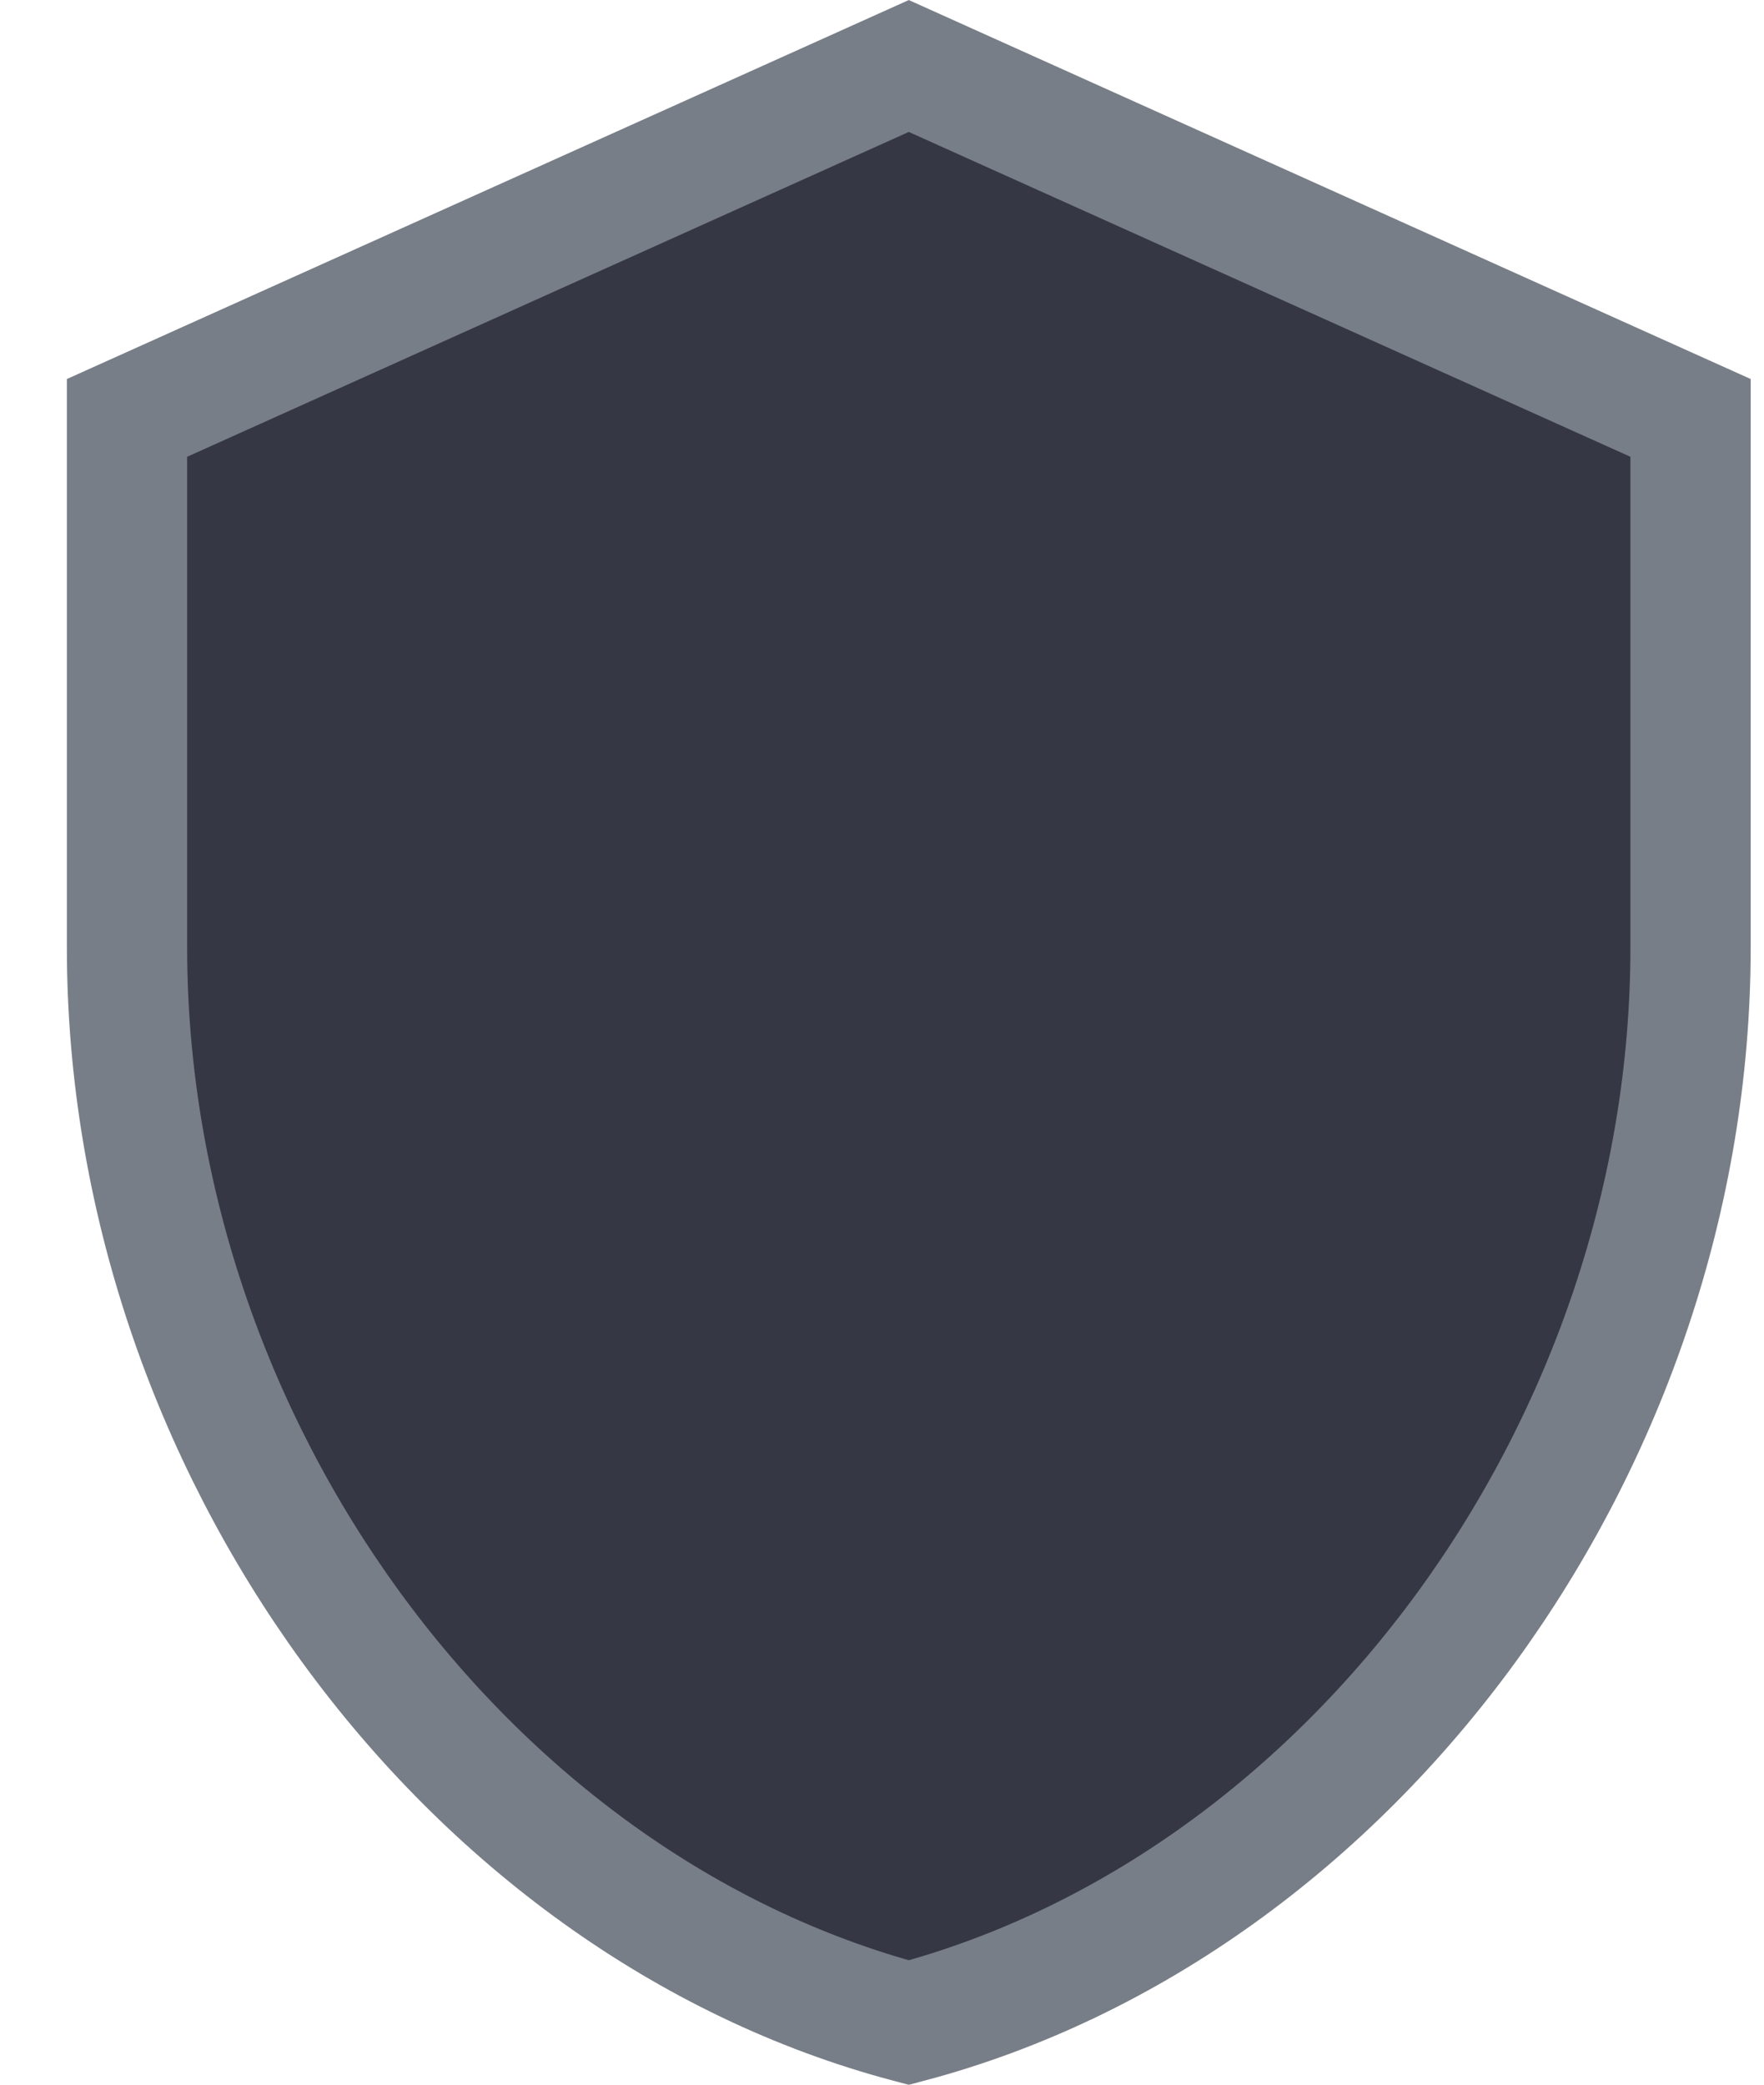
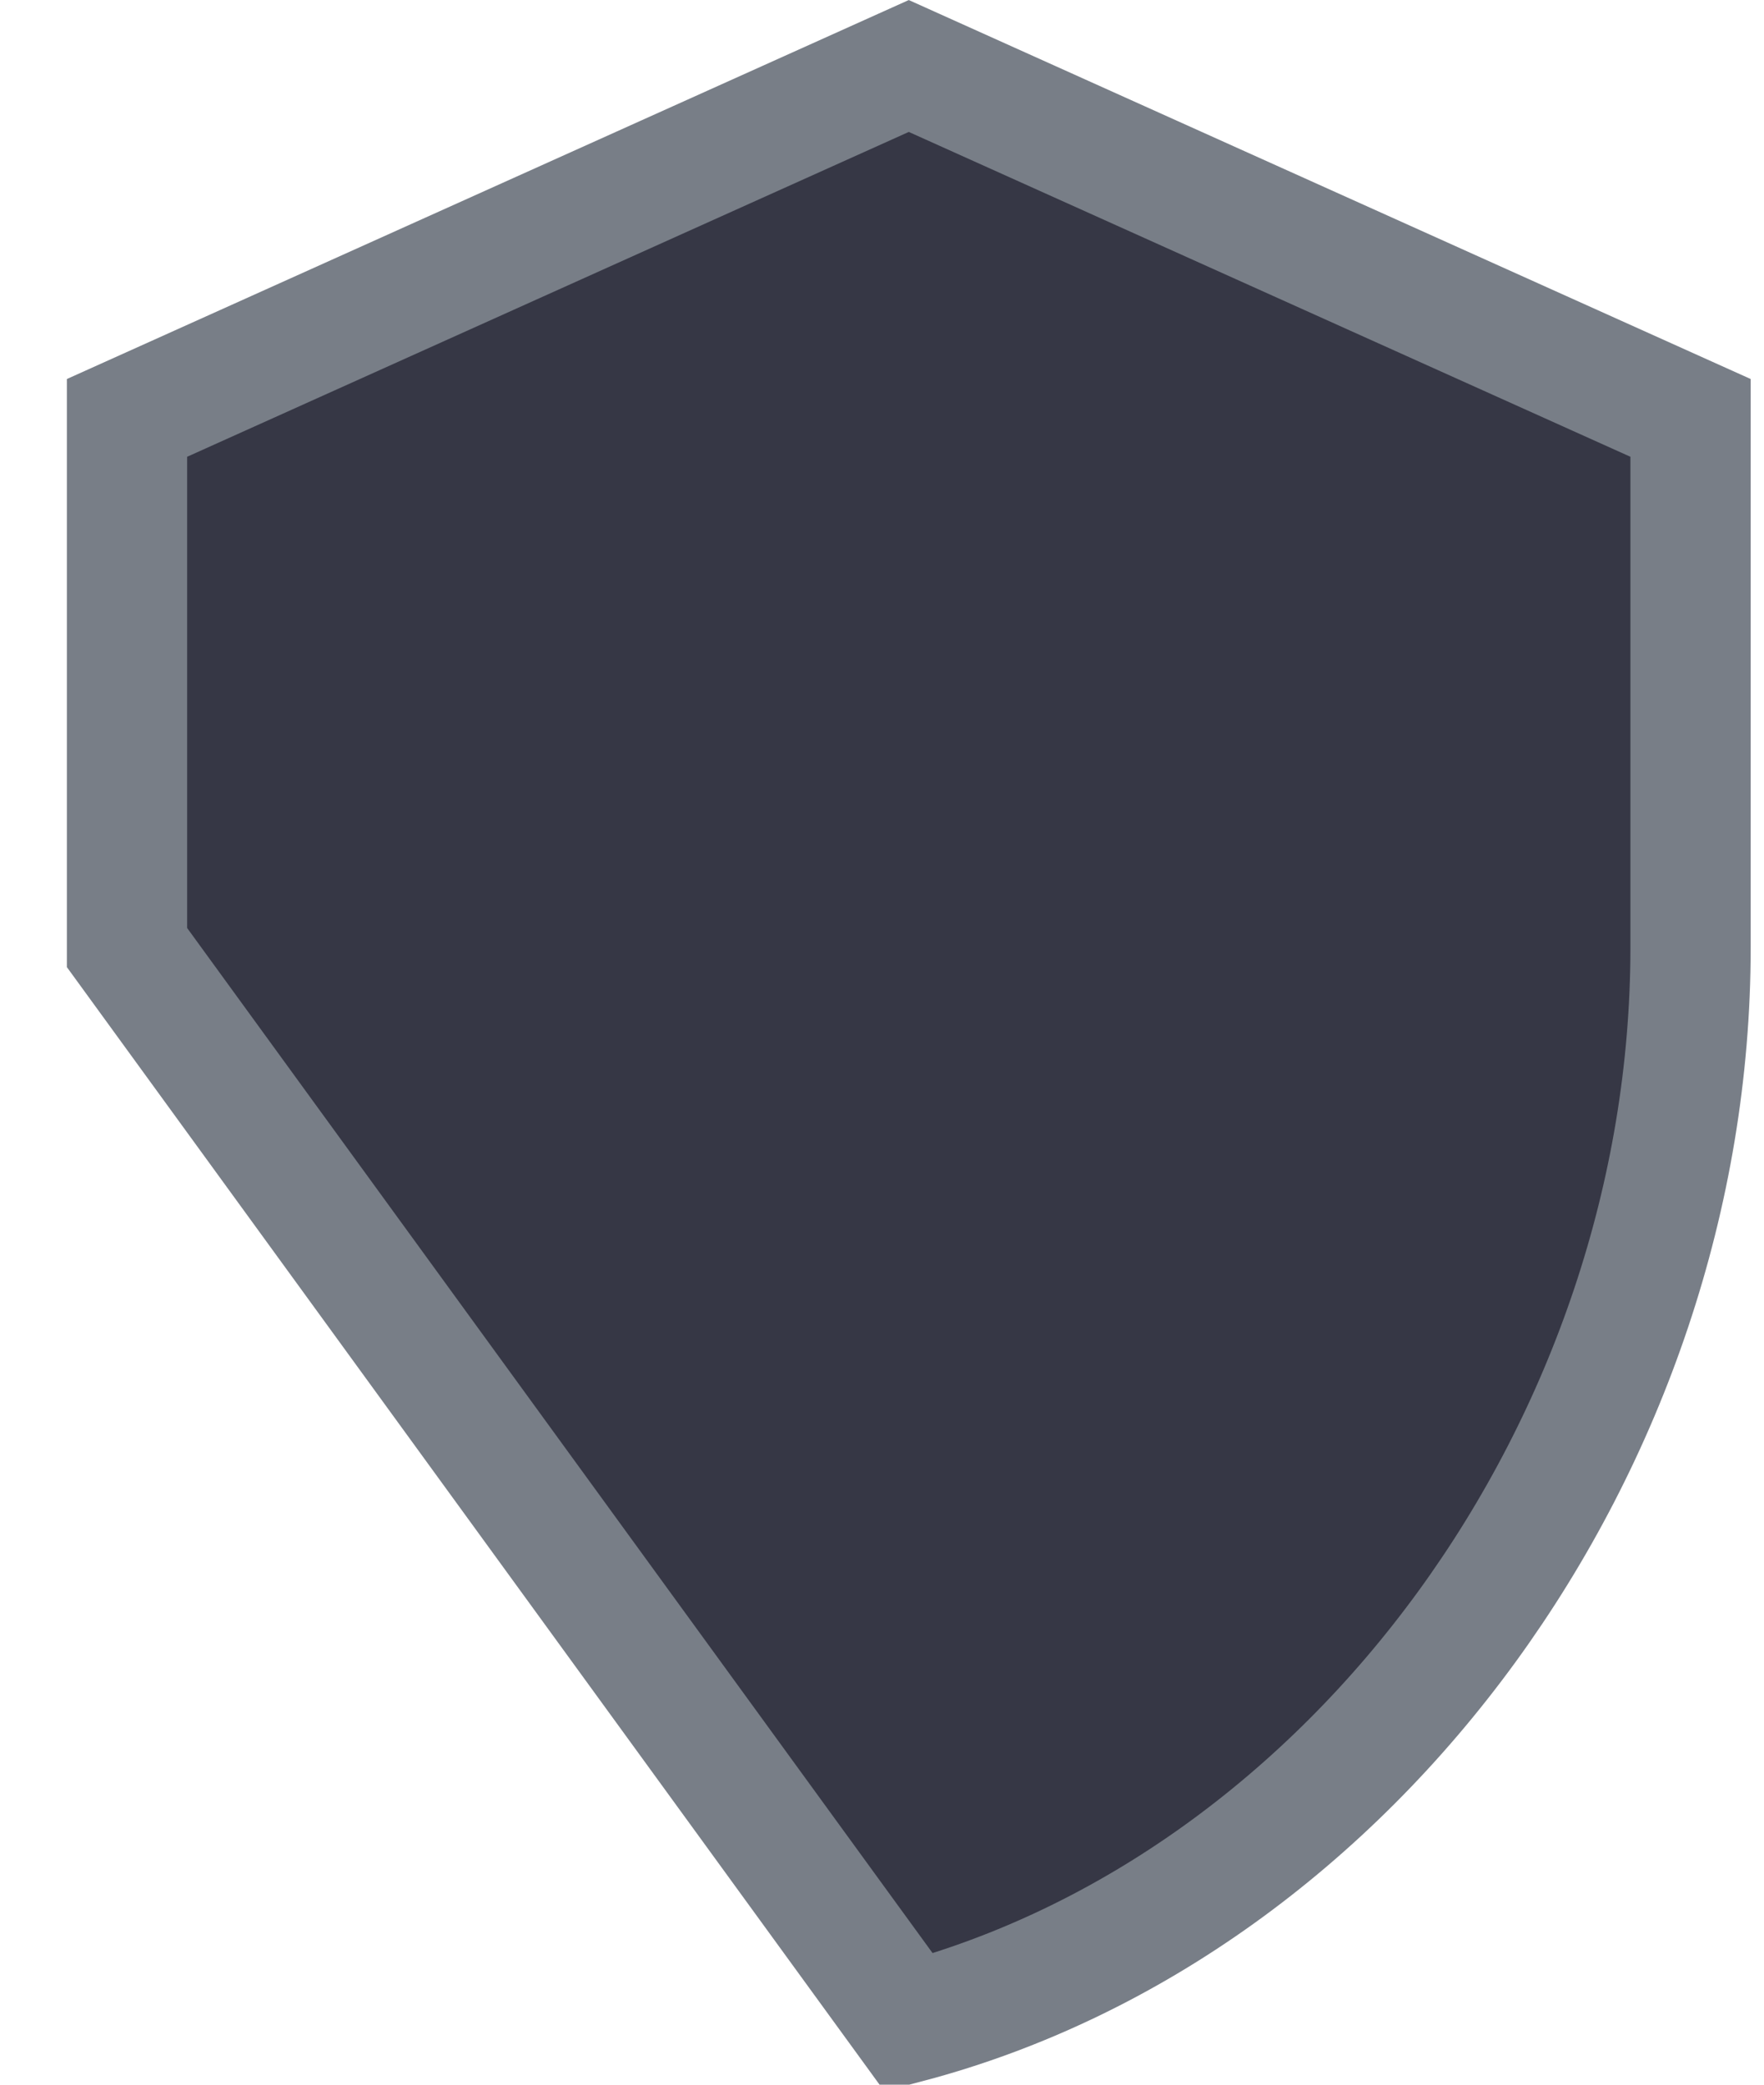
<svg xmlns="http://www.w3.org/2000/svg" width="22" height="26" viewBox="0 0 22 26" fill="none">
  <g id="Shield">
-     <path id="Vector" d="M1.584 11.818V5.212L11.334 0.823L21.084 5.212V11.818C21.084 18.003 16.895 23.751 11.334 25.226C5.773 23.751 1.584 18.003 1.584 11.818Z" fill="#363745" stroke="#787E87" stroke-width="1.5" />
+     <path id="Vector" d="M1.584 11.818V5.212L11.334 0.823L21.084 5.212V11.818C21.084 18.003 16.895 23.751 11.334 25.226Z" fill="#363745" stroke="#787E87" stroke-width="1.5" />
  </g>
</svg>